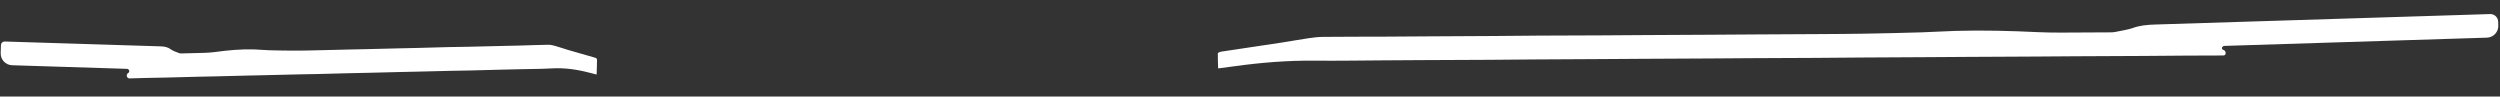
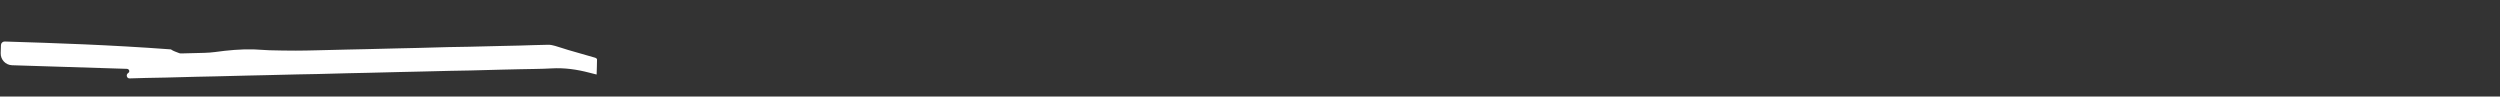
<svg xmlns="http://www.w3.org/2000/svg" width="725" height="28" viewBox="0 0 725 28" fill="none">
  <rect x="0" y="0" width="725" height="28" fill="#333333" stroke="none" />
-   <path d="M353.299 19.836C353.279 19.834 353.263 19.817 353.262 19.797C353.215 18.313 353.138 16.881 353.172 15.444C353.174 15.288 353.789 15.032 354.231 14.964C359.921 14.097 365.647 13.264 371.338 12.399C374.035 11.989 376.663 11.503 379.367 11.103C380.752 10.901 382.237 10.709 383.661 10.696C389.702 10.636 395.732 10.648 401.768 10.626C405.663 10.611 409.565 10.572 413.46 10.549C420.098 10.511 426.743 10.485 433.381 10.441C437.667 10.414 441.952 10.352 446.231 10.328C452.432 10.292 458.634 10.283 464.835 10.255C468.79 10.236 472.744 10.198 476.693 10.176C483.278 10.139 489.863 10.11 496.448 10.072C500.343 10.05 504.245 10.016 508.147 9.993C514.785 9.954 521.43 9.929 528.067 9.884C532.294 9.857 536.527 9.84 540.759 9.766C546.262 9.668 551.771 9.541 557.272 9.379C560.522 9.285 563.768 9.057 567.012 8.963C575.095 8.731 583.079 8.946 591.022 9.324C593.225 9.429 595.472 9.453 597.705 9.453C602.476 9.451 607.252 9.414 612.028 9.383C612.452 9.38 612.929 9.365 613.311 9.286C615.101 8.912 617.1 8.626 618.574 8.098C620.559 7.387 622.627 7.183 625.063 7.109C657.419 6.115 689.775 5.094 722.123 4.078V4.078C723.381 4.039 724.433 5.026 724.472 6.284L724.507 7.41C724.566 9.289 723.091 10.86 721.211 10.919L645.136 13.307C644.339 13.332 644.033 14.266 644.801 14.479V14.479C645.65 14.715 645.667 16.086 644.786 16.089C641.103 16.099 637.505 16.11 633.907 16.127C629.786 16.149 625.666 16.2 621.552 16.224C615.186 16.26 608.826 16.279 602.459 16.312C598.451 16.333 594.444 16.373 590.436 16.396C583.904 16.435 577.372 16.462 570.846 16.497C566.951 16.52 563.049 16.551 559.154 16.574C552.516 16.613 545.871 16.641 539.233 16.683C535.06 16.709 530.881 16.762 526.714 16.785C520.4 16.822 514.093 16.837 507.779 16.871C503.771 16.892 499.764 16.931 495.756 16.955C489.224 16.993 482.692 17.021 476.166 17.056C472.271 17.079 468.369 17.11 464.474 17.133C457.836 17.171 451.191 17.2 444.553 17.241C440.38 17.267 436.201 17.32 432.034 17.344C425.72 17.38 419.413 17.398 413.1 17.43C409.257 17.448 405.415 17.477 401.573 17.498C394.822 17.538 388.054 17.656 381.327 17.59C373.36 17.512 365.654 18.152 358.028 19.204C356.426 19.424 354.811 19.633 353.308 19.836C353.305 19.836 353.302 19.836 353.299 19.836V19.836Z" fill="white" />
-   <path d="M173.007 21.608C173.016 21.605 173.022 21.598 173.022 21.59C173.069 20.098 173.129 18.659 173.137 17.217C173.139 17.061 172.857 16.815 172.652 16.755C170.014 15.983 167.36 15.246 164.722 14.477C163.472 14.112 162.255 13.671 161.001 13.316C160.359 13.138 159.67 12.971 159.007 12.982C156.192 13.023 153.382 13.136 150.569 13.215C148.754 13.266 146.936 13.292 145.121 13.335C142.028 13.407 138.931 13.493 135.838 13.56C133.841 13.605 131.845 13.615 129.85 13.662C126.961 13.73 124.071 13.825 121.181 13.901C119.338 13.948 117.496 13.977 115.656 14.021C112.587 14.095 109.519 14.176 106.45 14.249C104.635 14.291 102.817 14.323 100.999 14.366C97.906 14.438 94.809 14.524 91.716 14.591C89.747 14.634 87.774 14.688 85.803 14.685C83.24 14.68 80.674 14.645 78.113 14.575C76.6 14.536 75.091 14.362 73.58 14.323C69.817 14.226 66.092 14.575 62.384 15.085C61.355 15.228 60.307 15.289 59.267 15.326C57.043 15.405 54.818 15.448 52.592 15.496C52.395 15.501 52.173 15.494 51.996 15.421C51.168 15.078 50.241 14.825 49.563 14.322C48.649 13.645 47.689 13.475 46.555 13.442C31.491 12.991 16.428 12.513 1.368 12.04V12.04C0.783 12.022 0.293 12.481 0.275 13.067L0.201 15.41C0.142 17.289 1.618 18.86 3.497 18.919L36.789 19.964C37.488 19.986 37.759 20.815 37.164 21.182V21.182C36.457 21.619 36.741 22.762 37.572 22.738C39.163 22.69 40.723 22.644 42.282 22.604C44.202 22.556 46.121 22.539 48.038 22.494C51.005 22.423 53.969 22.336 56.936 22.262C58.804 22.216 60.671 22.188 62.538 22.145C65.582 22.073 68.626 21.991 71.667 21.917C73.482 21.875 75.3 21.84 77.115 21.798C80.208 21.725 83.305 21.642 86.398 21.573C88.343 21.529 90.29 21.512 92.231 21.465C95.173 21.396 98.113 21.305 101.055 21.234C102.922 21.187 104.789 21.16 106.657 21.116C109.701 21.045 112.745 20.963 115.786 20.889C117.601 20.846 119.419 20.812 121.234 20.769C124.327 20.697 127.424 20.614 130.517 20.544C132.461 20.5 134.408 20.483 136.35 20.437C139.292 20.367 142.231 20.279 145.173 20.205C146.964 20.159 148.754 20.124 150.545 20.08C153.69 20.007 156.843 20.012 159.979 19.833C163.694 19.621 167.274 20.132 170.811 21.056C171.553 21.248 172.302 21.43 172.998 21.608C173.001 21.608 173.004 21.608 173.007 21.608V21.608Z" fill="white" />
+   <path d="M173.007 21.608C173.016 21.605 173.022 21.598 173.022 21.59C173.069 20.098 173.129 18.659 173.137 17.217C173.139 17.061 172.857 16.815 172.652 16.755C170.014 15.983 167.36 15.246 164.722 14.477C163.472 14.112 162.255 13.671 161.001 13.316C160.359 13.138 159.67 12.971 159.007 12.982C156.192 13.023 153.382 13.136 150.569 13.215C148.754 13.266 146.936 13.292 145.121 13.335C142.028 13.407 138.931 13.493 135.838 13.56C133.841 13.605 131.845 13.615 129.85 13.662C126.961 13.73 124.071 13.825 121.181 13.901C119.338 13.948 117.496 13.977 115.656 14.021C112.587 14.095 109.519 14.176 106.45 14.249C104.635 14.291 102.817 14.323 100.999 14.366C97.906 14.438 94.809 14.524 91.716 14.591C89.747 14.634 87.774 14.688 85.803 14.685C83.24 14.68 80.674 14.645 78.113 14.575C76.6 14.536 75.091 14.362 73.58 14.323C69.817 14.226 66.092 14.575 62.384 15.085C61.355 15.228 60.307 15.289 59.267 15.326C57.043 15.405 54.818 15.448 52.592 15.496C52.395 15.501 52.173 15.494 51.996 15.421C51.168 15.078 50.241 14.825 49.563 14.322C31.491 12.991 16.428 12.513 1.368 12.04V12.04C0.783 12.022 0.293 12.481 0.275 13.067L0.201 15.41C0.142 17.289 1.618 18.86 3.497 18.919L36.789 19.964C37.488 19.986 37.759 20.815 37.164 21.182V21.182C36.457 21.619 36.741 22.762 37.572 22.738C39.163 22.69 40.723 22.644 42.282 22.604C44.202 22.556 46.121 22.539 48.038 22.494C51.005 22.423 53.969 22.336 56.936 22.262C58.804 22.216 60.671 22.188 62.538 22.145C65.582 22.073 68.626 21.991 71.667 21.917C73.482 21.875 75.3 21.84 77.115 21.798C80.208 21.725 83.305 21.642 86.398 21.573C88.343 21.529 90.29 21.512 92.231 21.465C95.173 21.396 98.113 21.305 101.055 21.234C102.922 21.187 104.789 21.16 106.657 21.116C109.701 21.045 112.745 20.963 115.786 20.889C117.601 20.846 119.419 20.812 121.234 20.769C124.327 20.697 127.424 20.614 130.517 20.544C132.461 20.5 134.408 20.483 136.35 20.437C139.292 20.367 142.231 20.279 145.173 20.205C146.964 20.159 148.754 20.124 150.545 20.08C153.69 20.007 156.843 20.012 159.979 19.833C163.694 19.621 167.274 20.132 170.811 21.056C171.553 21.248 172.302 21.43 172.998 21.608C173.001 21.608 173.004 21.608 173.007 21.608V21.608Z" fill="white" />
</svg>